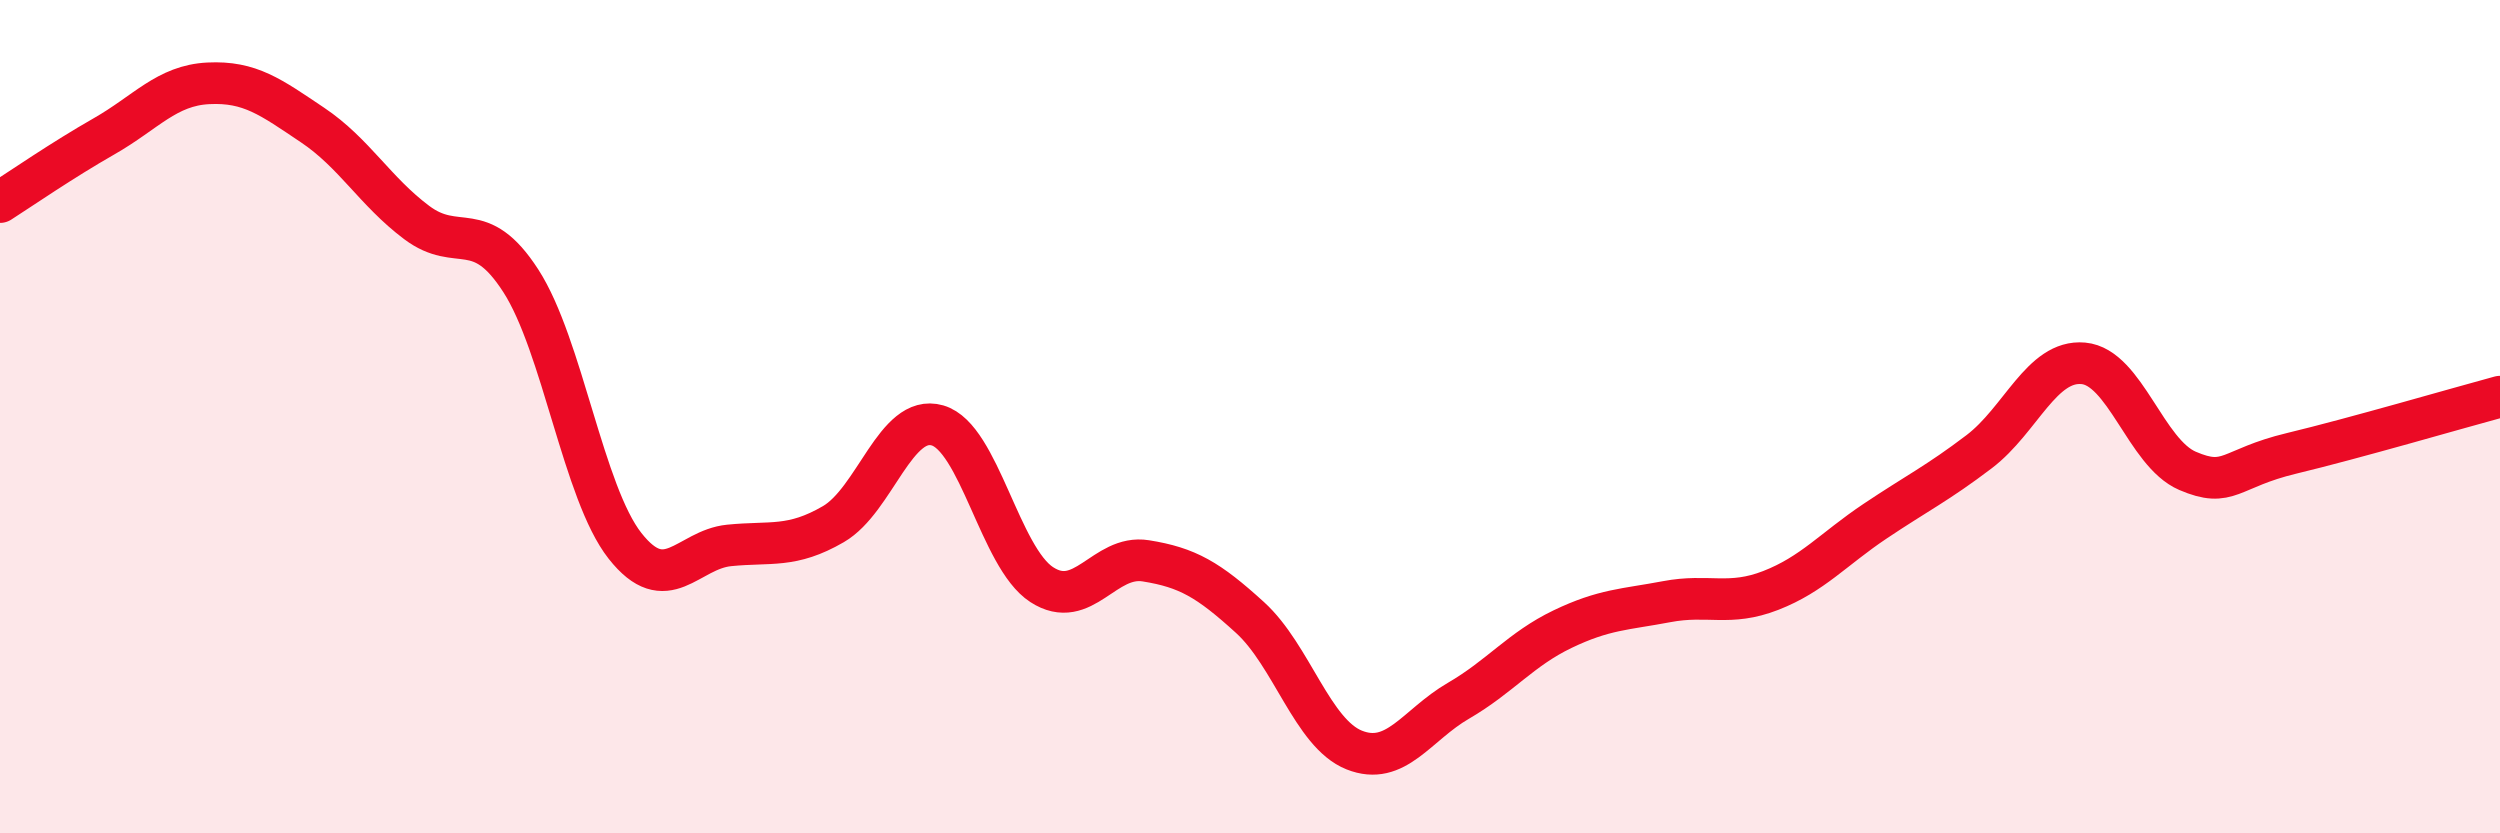
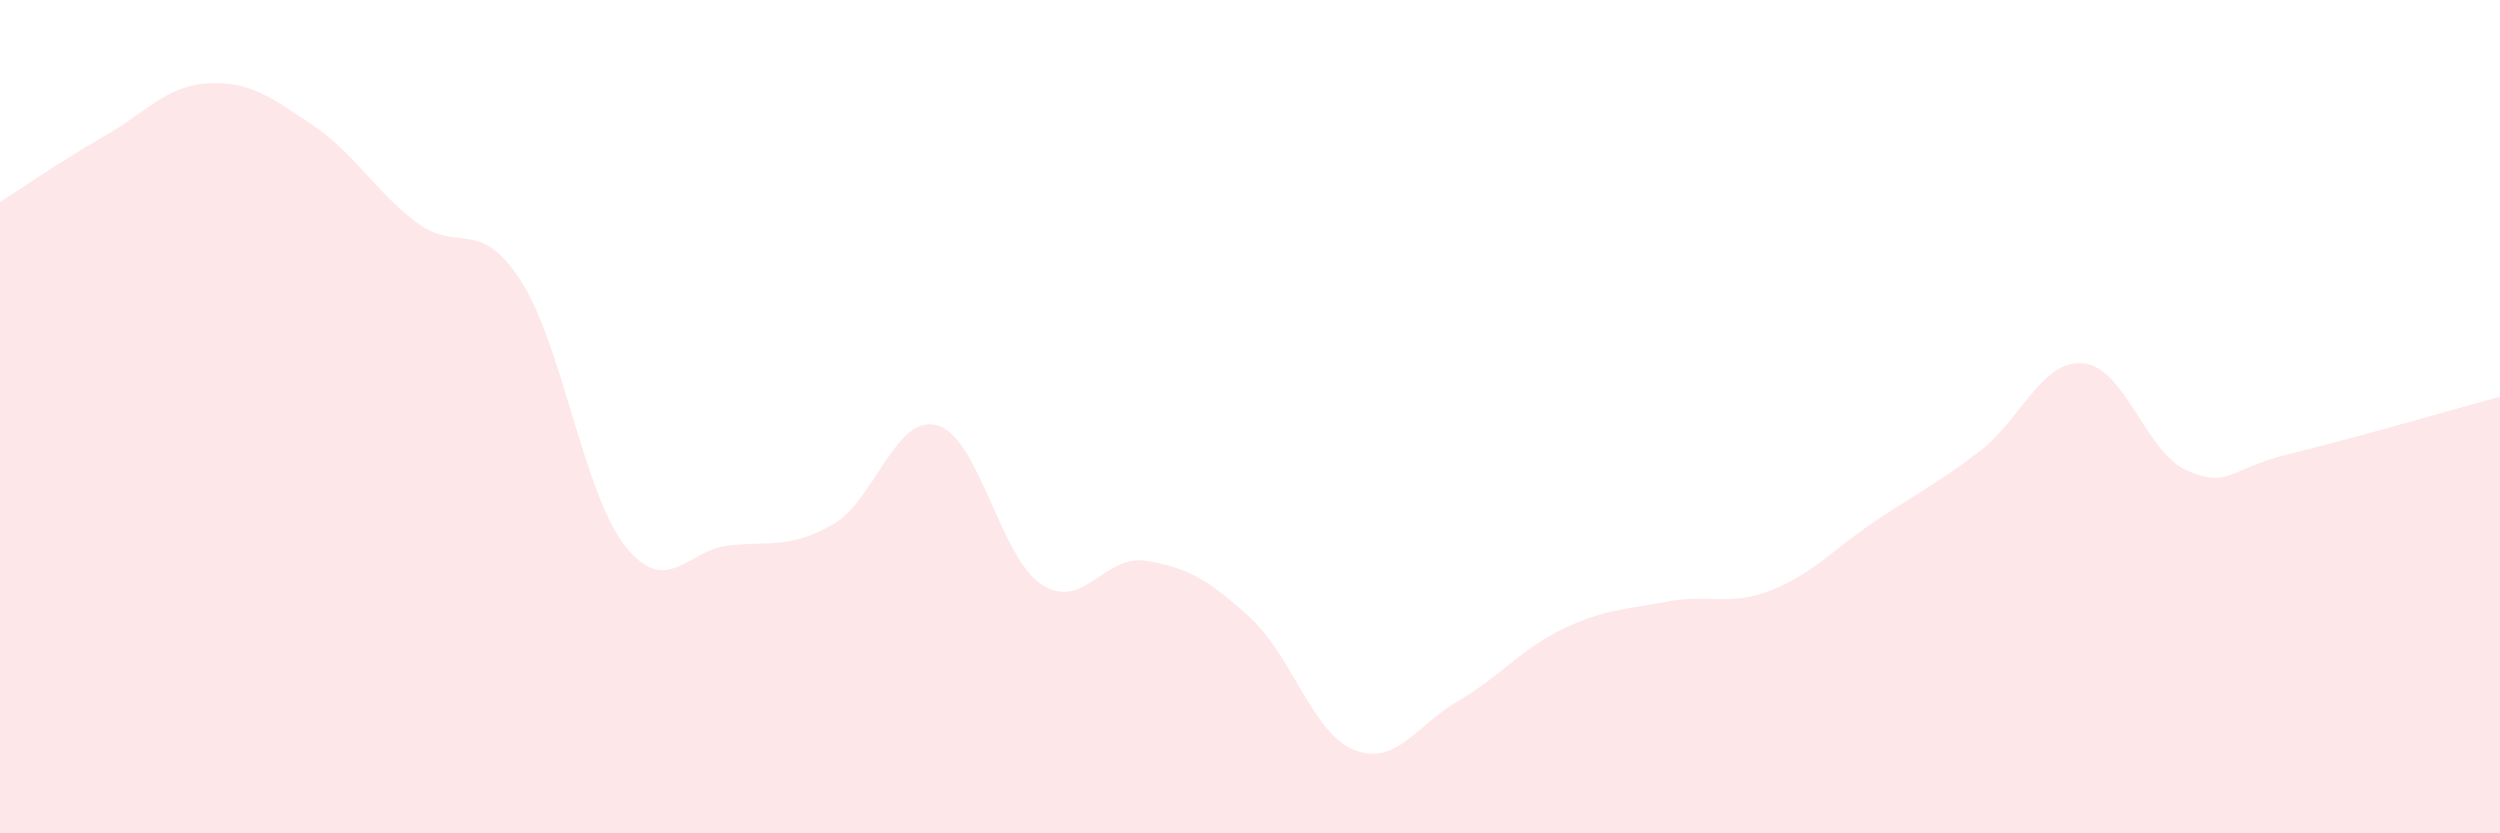
<svg xmlns="http://www.w3.org/2000/svg" width="60" height="20" viewBox="0 0 60 20">
  <path d="M 0,4.85 C 0.5,4.53 1.5,3.84 2.5,3.27 C 3.5,2.7 4,2.05 5,2 C 6,1.95 6.5,2.33 7.5,3 C 8.5,3.67 9,4.59 10,5.34 C 11,6.09 11.5,5.19 12.5,6.74 C 13.5,8.29 14,11.83 15,13.1 C 16,14.37 16.5,13.19 17.5,13.09 C 18.5,12.99 19,13.16 20,12.58 C 21,12 21.5,9.92 22.5,10.21 C 23.5,10.5 24,13.38 25,14.03 C 26,14.68 26.5,13.3 27.5,13.46 C 28.5,13.62 29,13.91 30,14.82 C 31,15.73 31.5,17.6 32.5,18 C 33.5,18.4 34,17.4 35,16.82 C 36,16.24 36.5,15.58 37.5,15.1 C 38.5,14.62 39,14.63 40,14.44 C 41,14.25 41.5,14.56 42.5,14.17 C 43.5,13.78 44,13.18 45,12.51 C 46,11.84 46.5,11.6 47.5,10.84 C 48.5,10.08 49,8.63 50,8.72 C 51,8.81 51.5,10.87 52.5,11.3 C 53.5,11.73 53.5,11.24 55,10.88 C 56.5,10.52 59,9.79 60,9.52L60 20L0 20Z" fill="#EB0A25" opacity="0.1" stroke-linecap="round" stroke-linejoin="round" />
-   <path d="M 0,4.85 C 0.5,4.53 1.5,3.84 2.5,3.27 C 3.5,2.7 4,2.05 5,2 C 6,1.95 6.5,2.33 7.5,3 C 8.5,3.67 9,4.59 10,5.34 C 11,6.09 11.5,5.19 12.5,6.74 C 13.5,8.29 14,11.83 15,13.1 C 16,14.37 16.5,13.19 17.5,13.09 C 18.5,12.99 19,13.16 20,12.58 C 21,12 21.5,9.92 22.5,10.21 C 23.5,10.5 24,13.38 25,14.03 C 26,14.68 26.5,13.3 27.5,13.46 C 28.5,13.62 29,13.91 30,14.82 C 31,15.73 31.5,17.6 32.5,18 C 33.5,18.4 34,17.4 35,16.82 C 36,16.24 36.5,15.58 37.5,15.1 C 38.5,14.62 39,14.63 40,14.44 C 41,14.25 41.5,14.56 42.5,14.17 C 43.5,13.78 44,13.18 45,12.51 C 46,11.84 46.5,11.6 47.5,10.84 C 48.5,10.08 49,8.63 50,8.72 C 51,8.81 51.5,10.87 52.5,11.3 C 53.5,11.73 53.5,11.24 55,10.88 C 56.5,10.52 59,9.79 60,9.52" stroke="#EB0A25" stroke-width="1" fill="none" stroke-linecap="round" stroke-linejoin="round" />
</svg>